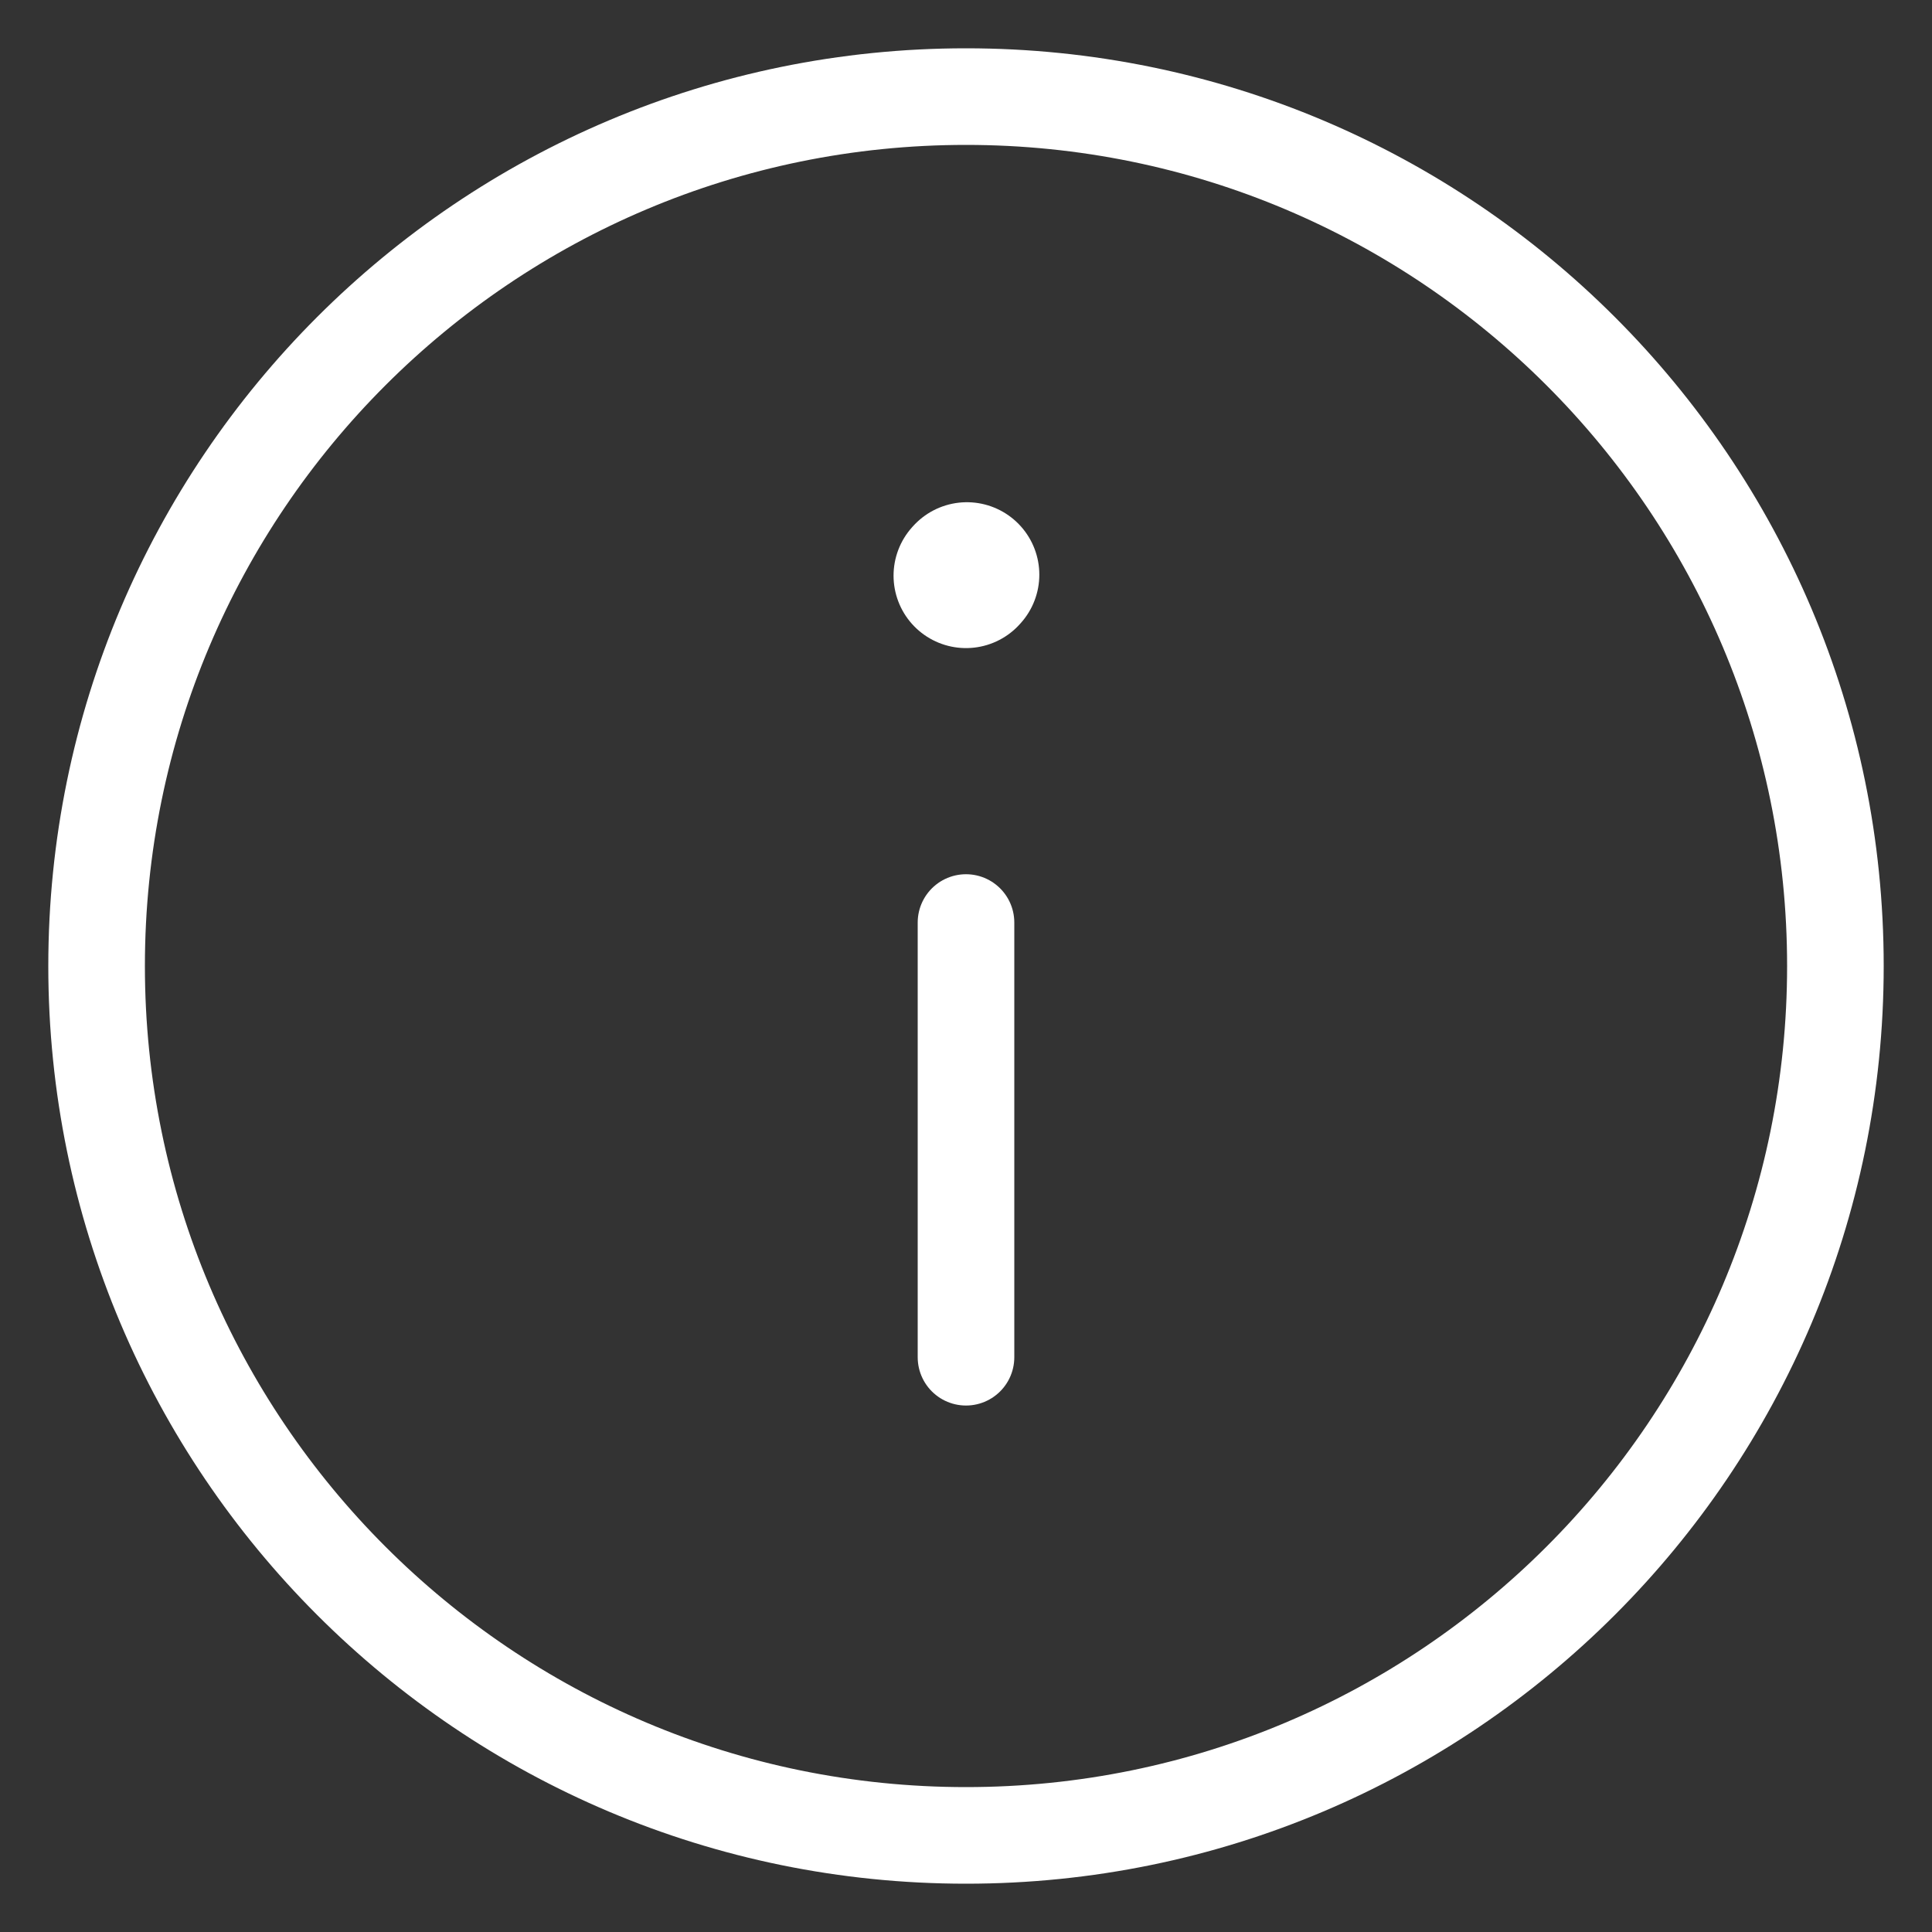
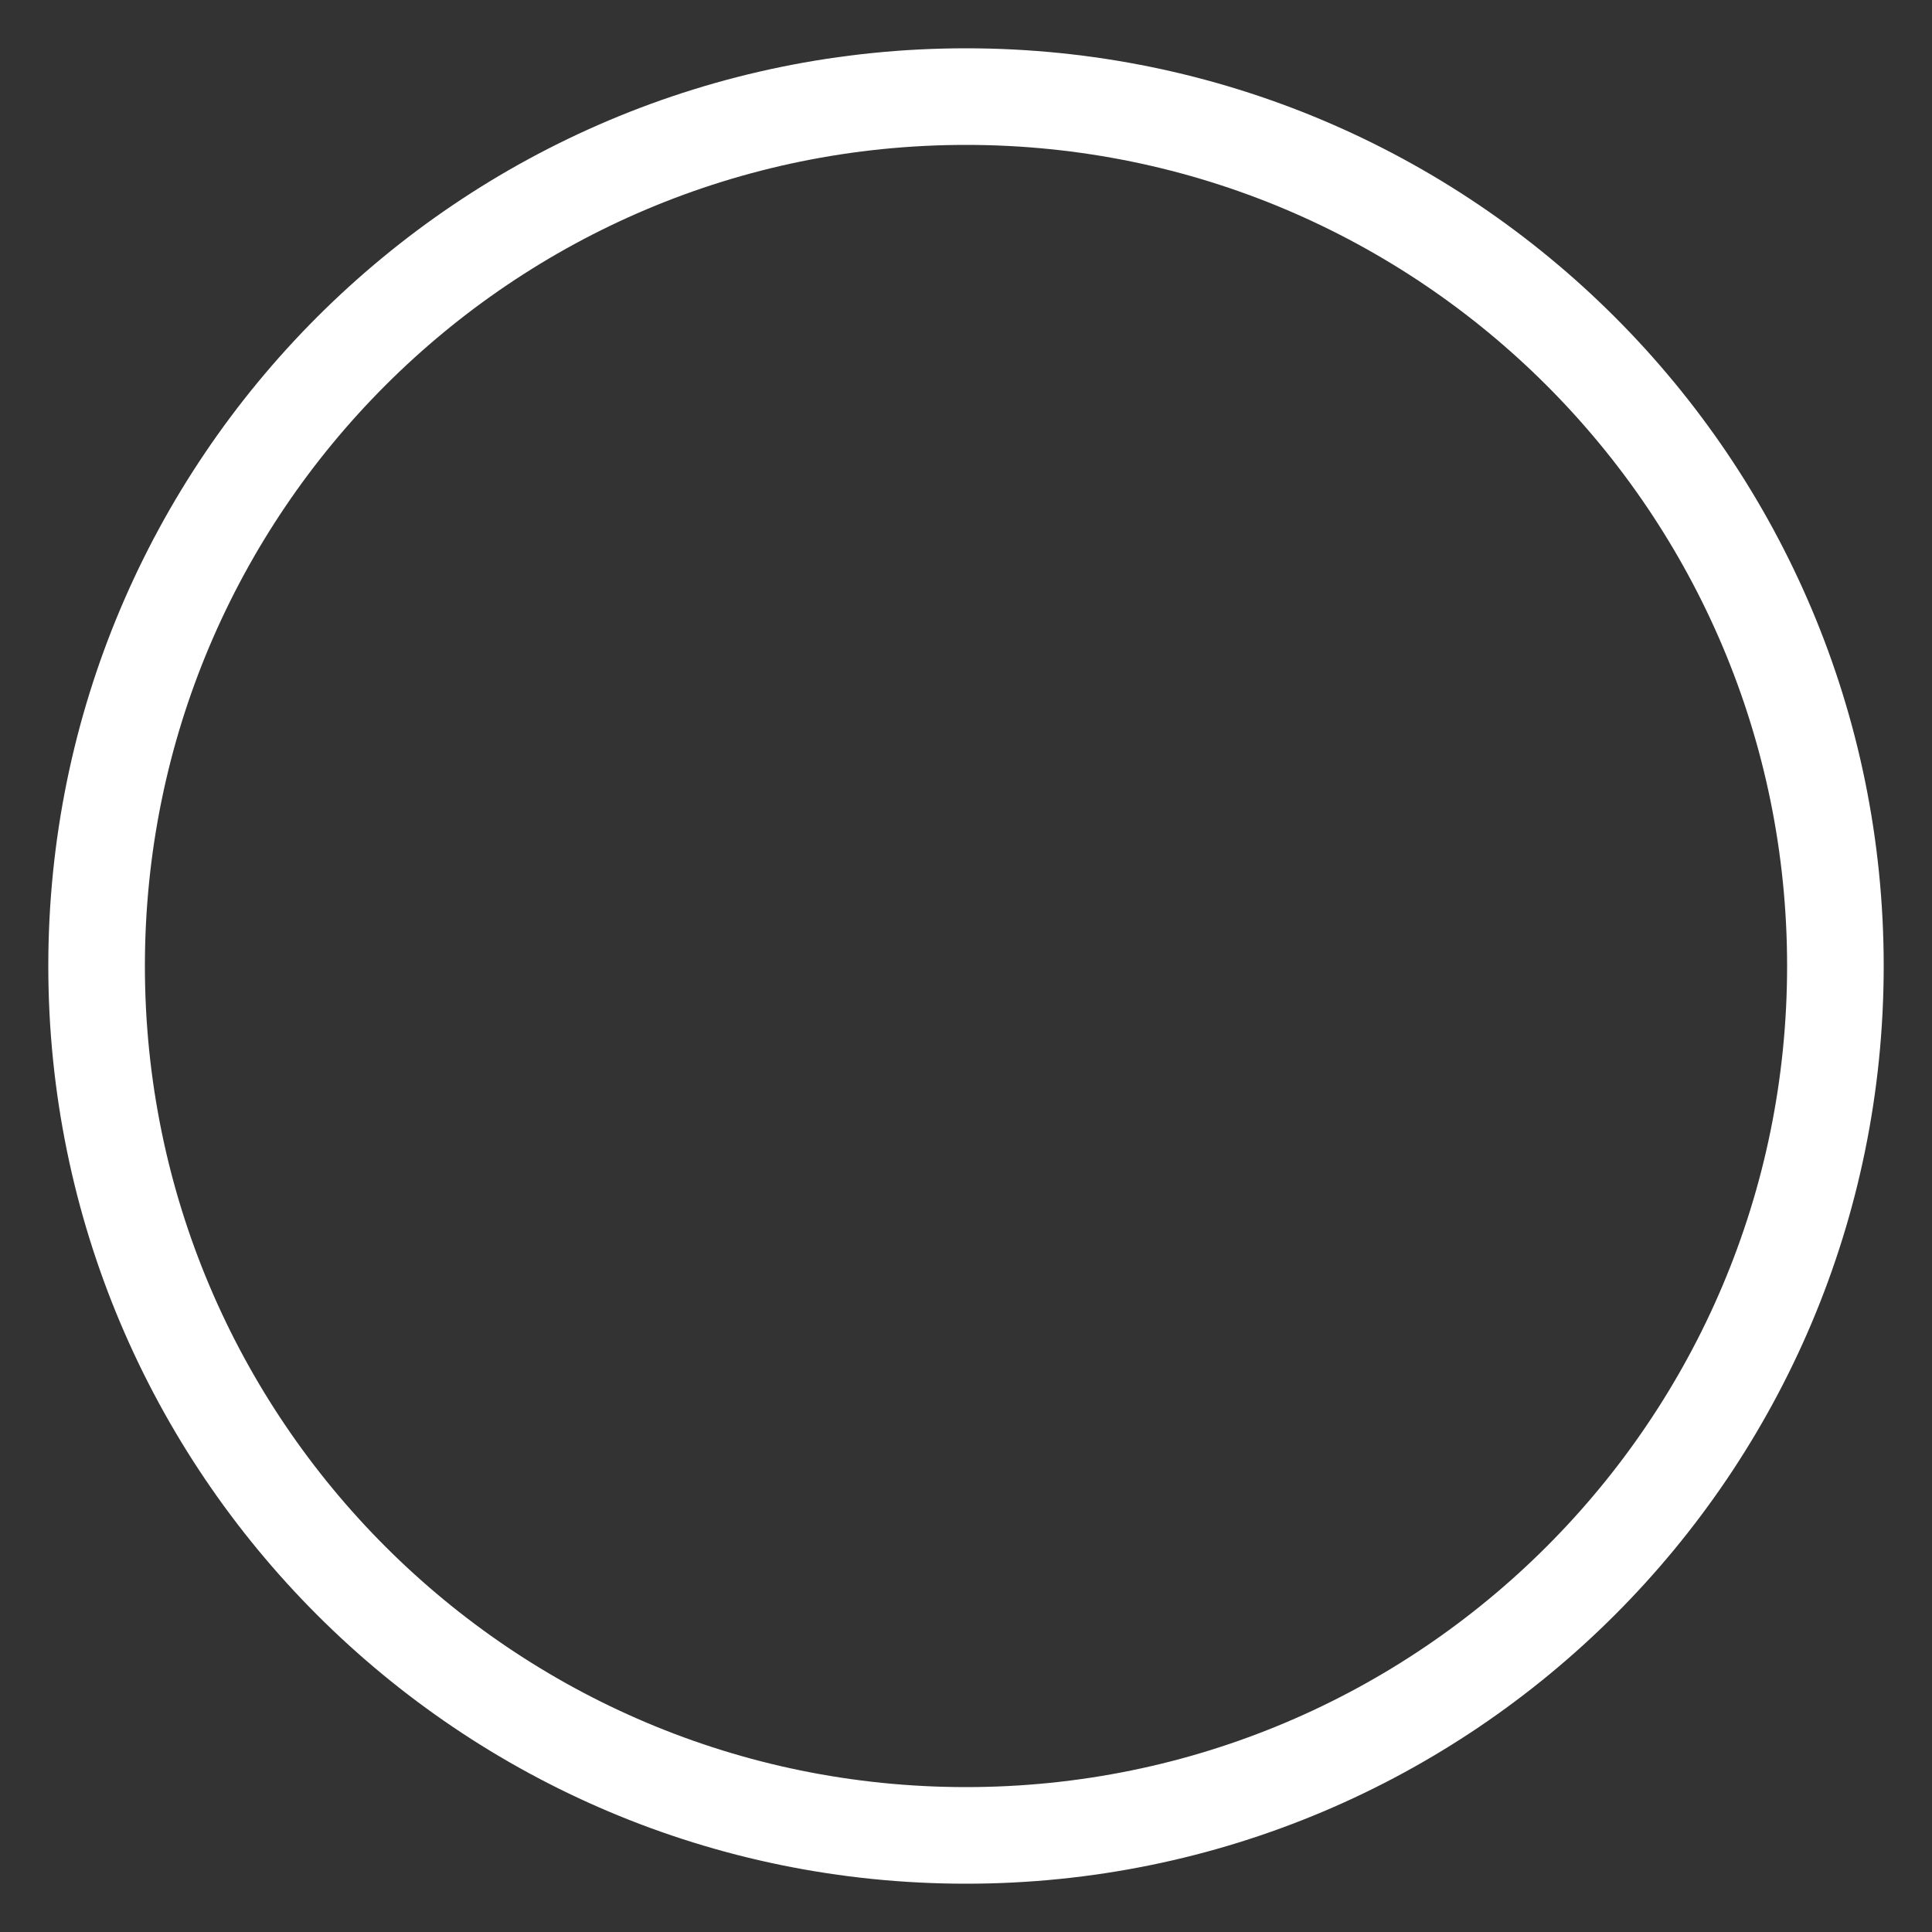
<svg xmlns="http://www.w3.org/2000/svg" width="20" height="20" viewBox="0 0 20 20" fill="none">
  <rect x="0" y="0" width="20" height="20" fill="#333333" stroke="none" />
-   <path d="M10 9.55V14.05" stroke="white" stroke-linecap="round" stroke-linejoin="round" />
-   <path d="M10 5.959L10.009 5.949" stroke="white" stroke-width="1.5" stroke-linecap="round" stroke-linejoin="round" />
-   <path d="M10 19C14.97 19 19 14.97 19 10C19 5.029 14.97 1 10 1C5.029 1 1 5.029 1 10C1 14.97 5.029 19 10 19Z" stroke="white" stroke-linecap="round" stroke-linejoin="round" />
+   <path d="M10 19C14.97 19 19 14.97 19 10C19 5.029 14.97 1 10 1C5.029 1 1 5.029 1 10C1 14.97 5.029 19 10 19" stroke="white" stroke-linecap="round" stroke-linejoin="round" />
</svg>